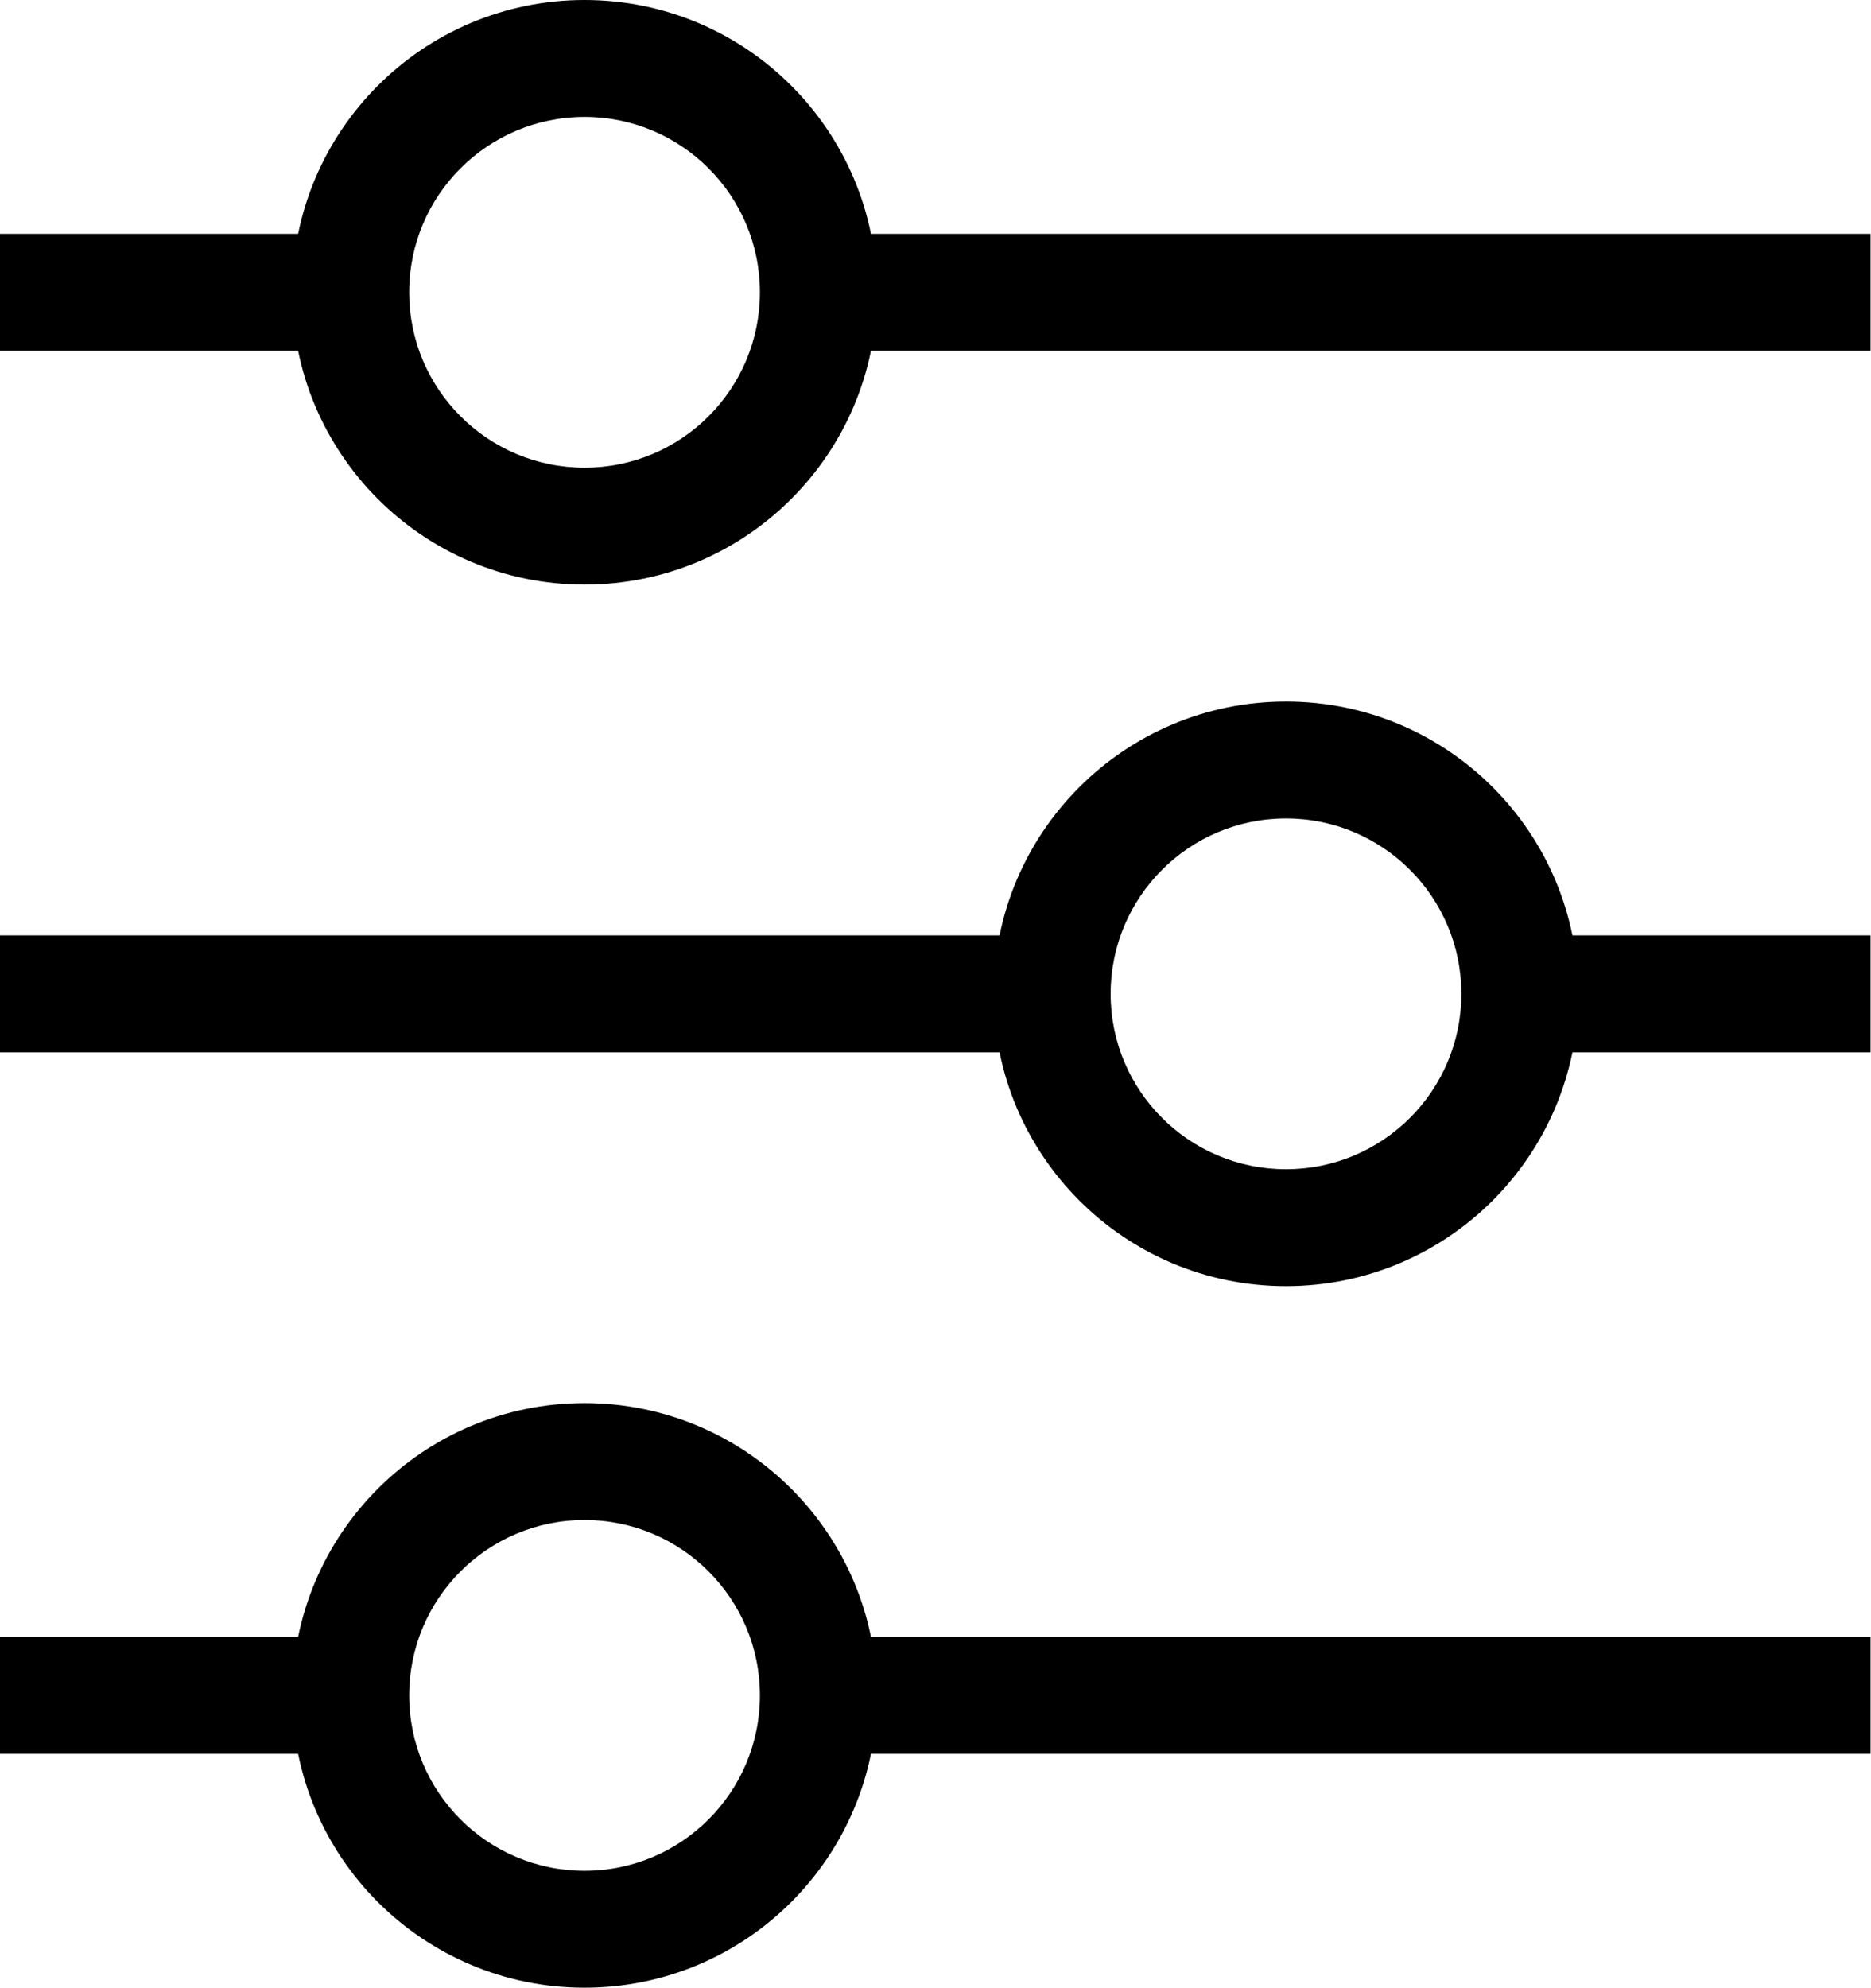
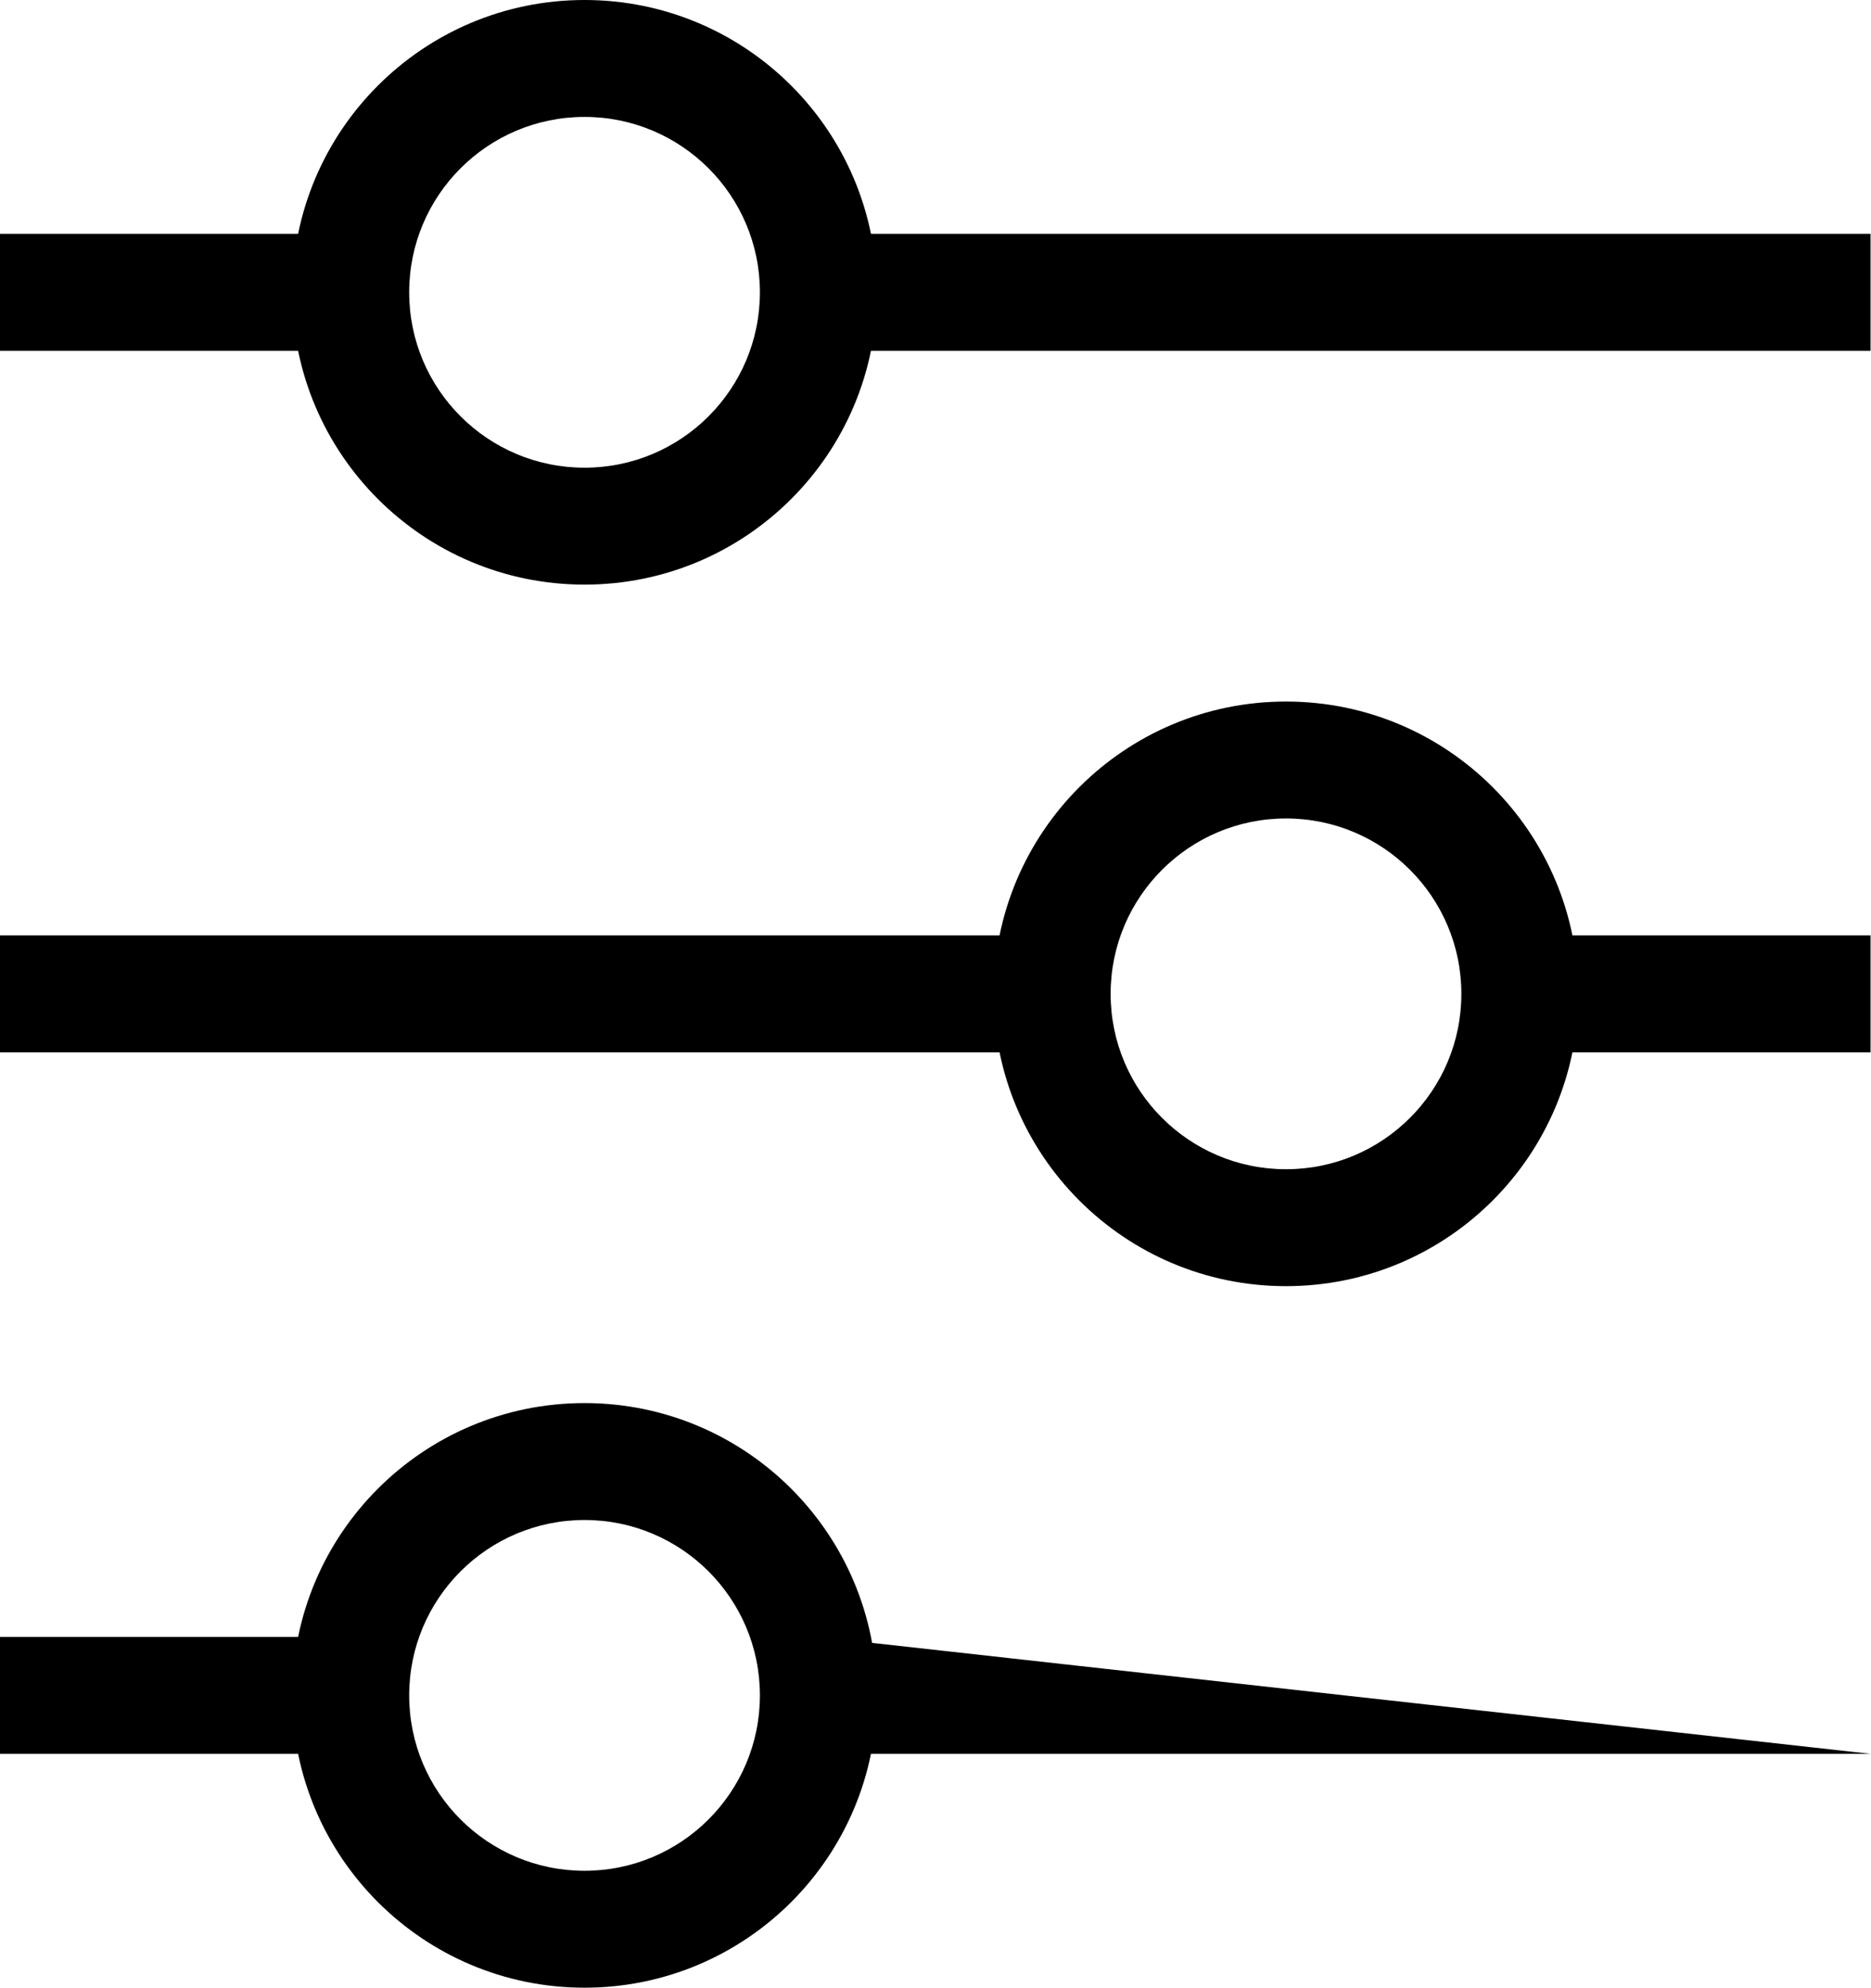
<svg xmlns="http://www.w3.org/2000/svg" version="1.1" width="964" height="1024" viewBox="0 0 964 1024">
  <title />
  <g id="icomoon-ignore">
</g>
-   <path d="M301.176 0c83.168 0 150.588 67.421 150.588 150.588s-67.421 150.588-150.588 150.588c-83.168 0-150.588-67.421-150.588-150.588v0c0-83.168 67.421-150.588 150.588-150.588v0zM301.176 240.941c49.901 0 90.353-40.452 90.353-90.353s-40.452-90.353-90.353-90.353c-49.901 0-90.353 40.452-90.353 90.353v0c0 49.901 40.452 90.353 90.353 90.353v0zM963.765 180.706h-542.118v-60.235h542.118zM180.706 180.706h-180.706v-60.235h180.706zM662.588 361.412c83.168 0 150.588 67.421 150.588 150.588s-67.421 150.588-150.588 150.588c-83.168 0-150.588-67.421-150.588-150.588v0c0-83.168 67.421-150.588 150.588-150.588v0zM662.588 602.353c49.901 0 90.353-40.452 90.353-90.353s-40.452-90.353-90.353-90.353c-49.901 0-90.353 40.452-90.353 90.353v0c0 49.901 40.452 90.353 90.353 90.353v0zM963.765 542.118h-180.706v-60.235h180.706zM542.118 542.118h-542.118v-60.235h542.118zM301.176 722.824c83.168 0 150.588 67.421 150.588 150.588s-67.421 150.588-150.588 150.588c-83.168 0-150.588-67.421-150.588-150.588v0c0-83.168 67.421-150.588 150.588-150.588v0zM301.176 963.765c49.901 0 90.353-40.452 90.353-90.353s-40.452-90.353-90.353-90.353c-49.901 0-90.353 40.452-90.353 90.353v0c0 49.901 40.452 90.353 90.353 90.353v0zM963.765 903.529h-542.118v-60.235h542.118zM180.706 903.529h-180.706v-60.235h180.706z" />
+   <path d="M301.176 0c83.168 0 150.588 67.421 150.588 150.588s-67.421 150.588-150.588 150.588c-83.168 0-150.588-67.421-150.588-150.588v0c0-83.168 67.421-150.588 150.588-150.588v0zM301.176 240.941c49.901 0 90.353-40.452 90.353-90.353s-40.452-90.353-90.353-90.353c-49.901 0-90.353 40.452-90.353 90.353v0c0 49.901 40.452 90.353 90.353 90.353v0zM963.765 180.706h-542.118v-60.235h542.118zM180.706 180.706h-180.706v-60.235h180.706zM662.588 361.412c83.168 0 150.588 67.421 150.588 150.588s-67.421 150.588-150.588 150.588c-83.168 0-150.588-67.421-150.588-150.588v0c0-83.168 67.421-150.588 150.588-150.588v0zM662.588 602.353c49.901 0 90.353-40.452 90.353-90.353s-40.452-90.353-90.353-90.353c-49.901 0-90.353 40.452-90.353 90.353v0c0 49.901 40.452 90.353 90.353 90.353v0zM963.765 542.118h-180.706v-60.235h180.706zM542.118 542.118h-542.118v-60.235h542.118zM301.176 722.824c83.168 0 150.588 67.421 150.588 150.588s-67.421 150.588-150.588 150.588c-83.168 0-150.588-67.421-150.588-150.588v0c0-83.168 67.421-150.588 150.588-150.588v0zM301.176 963.765c49.901 0 90.353-40.452 90.353-90.353s-40.452-90.353-90.353-90.353c-49.901 0-90.353 40.452-90.353 90.353v0c0 49.901 40.452 90.353 90.353 90.353v0zM963.765 903.529h-542.118v-60.235zM180.706 903.529h-180.706v-60.235h180.706z" />
</svg>